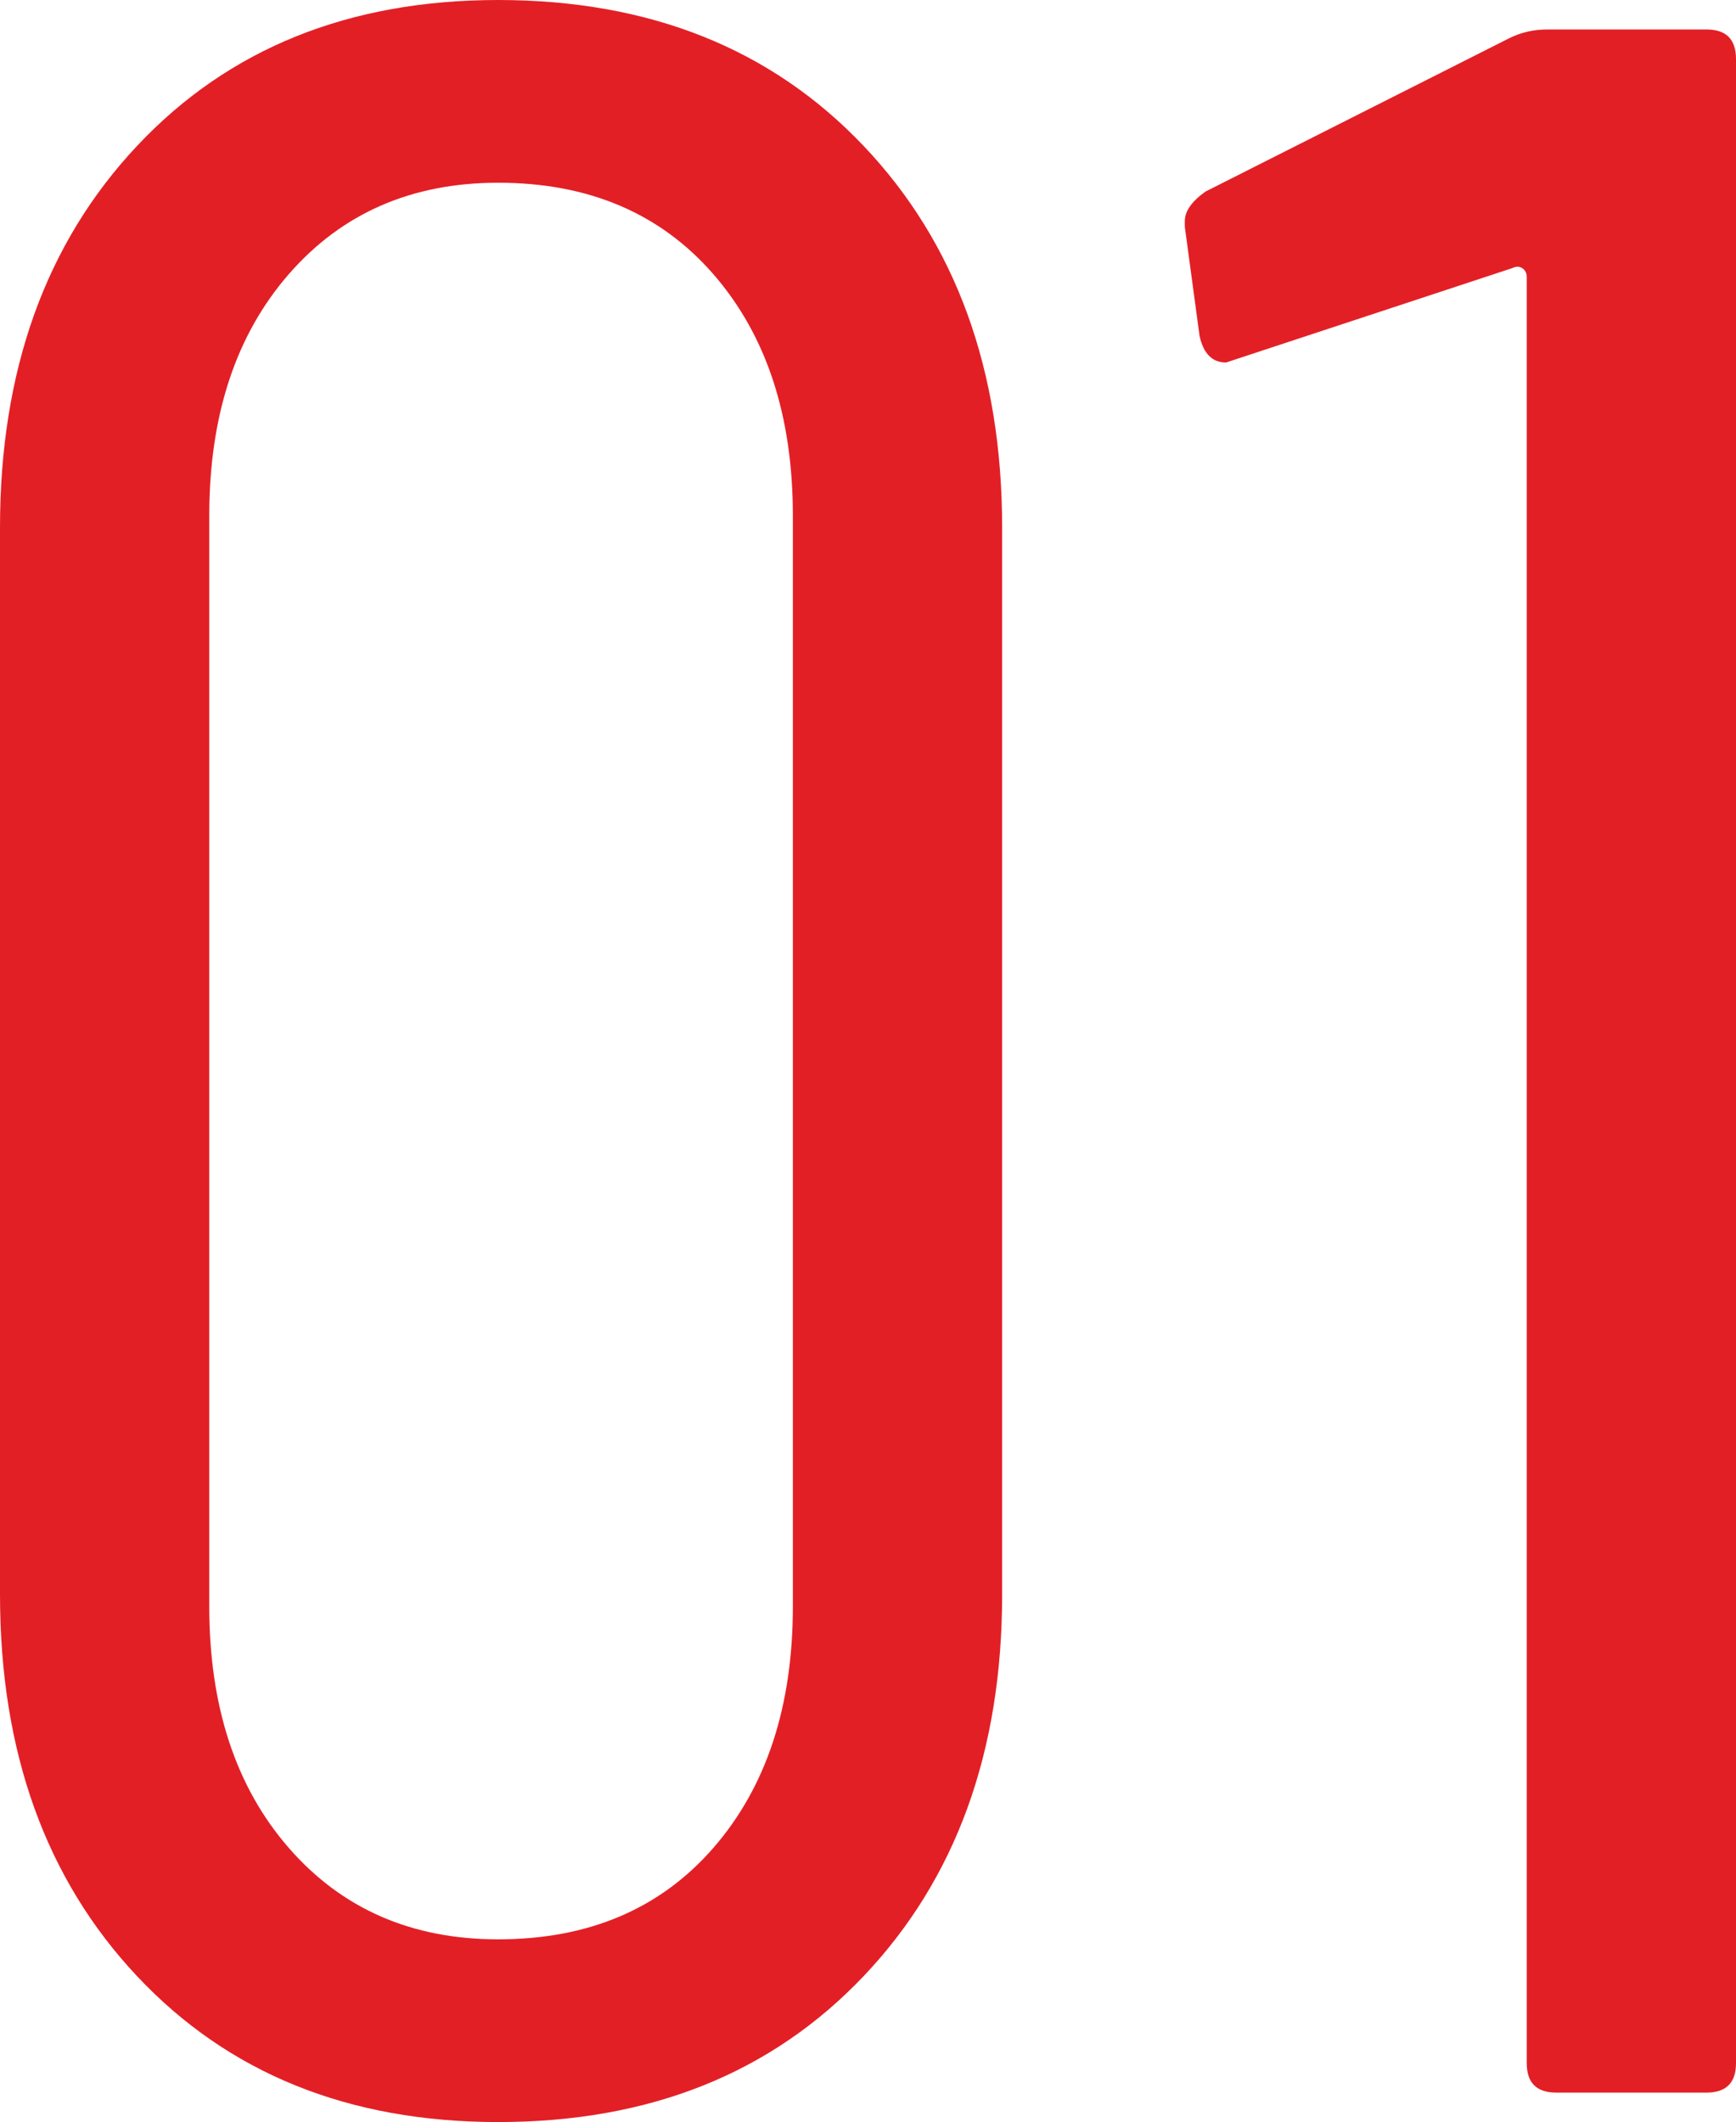
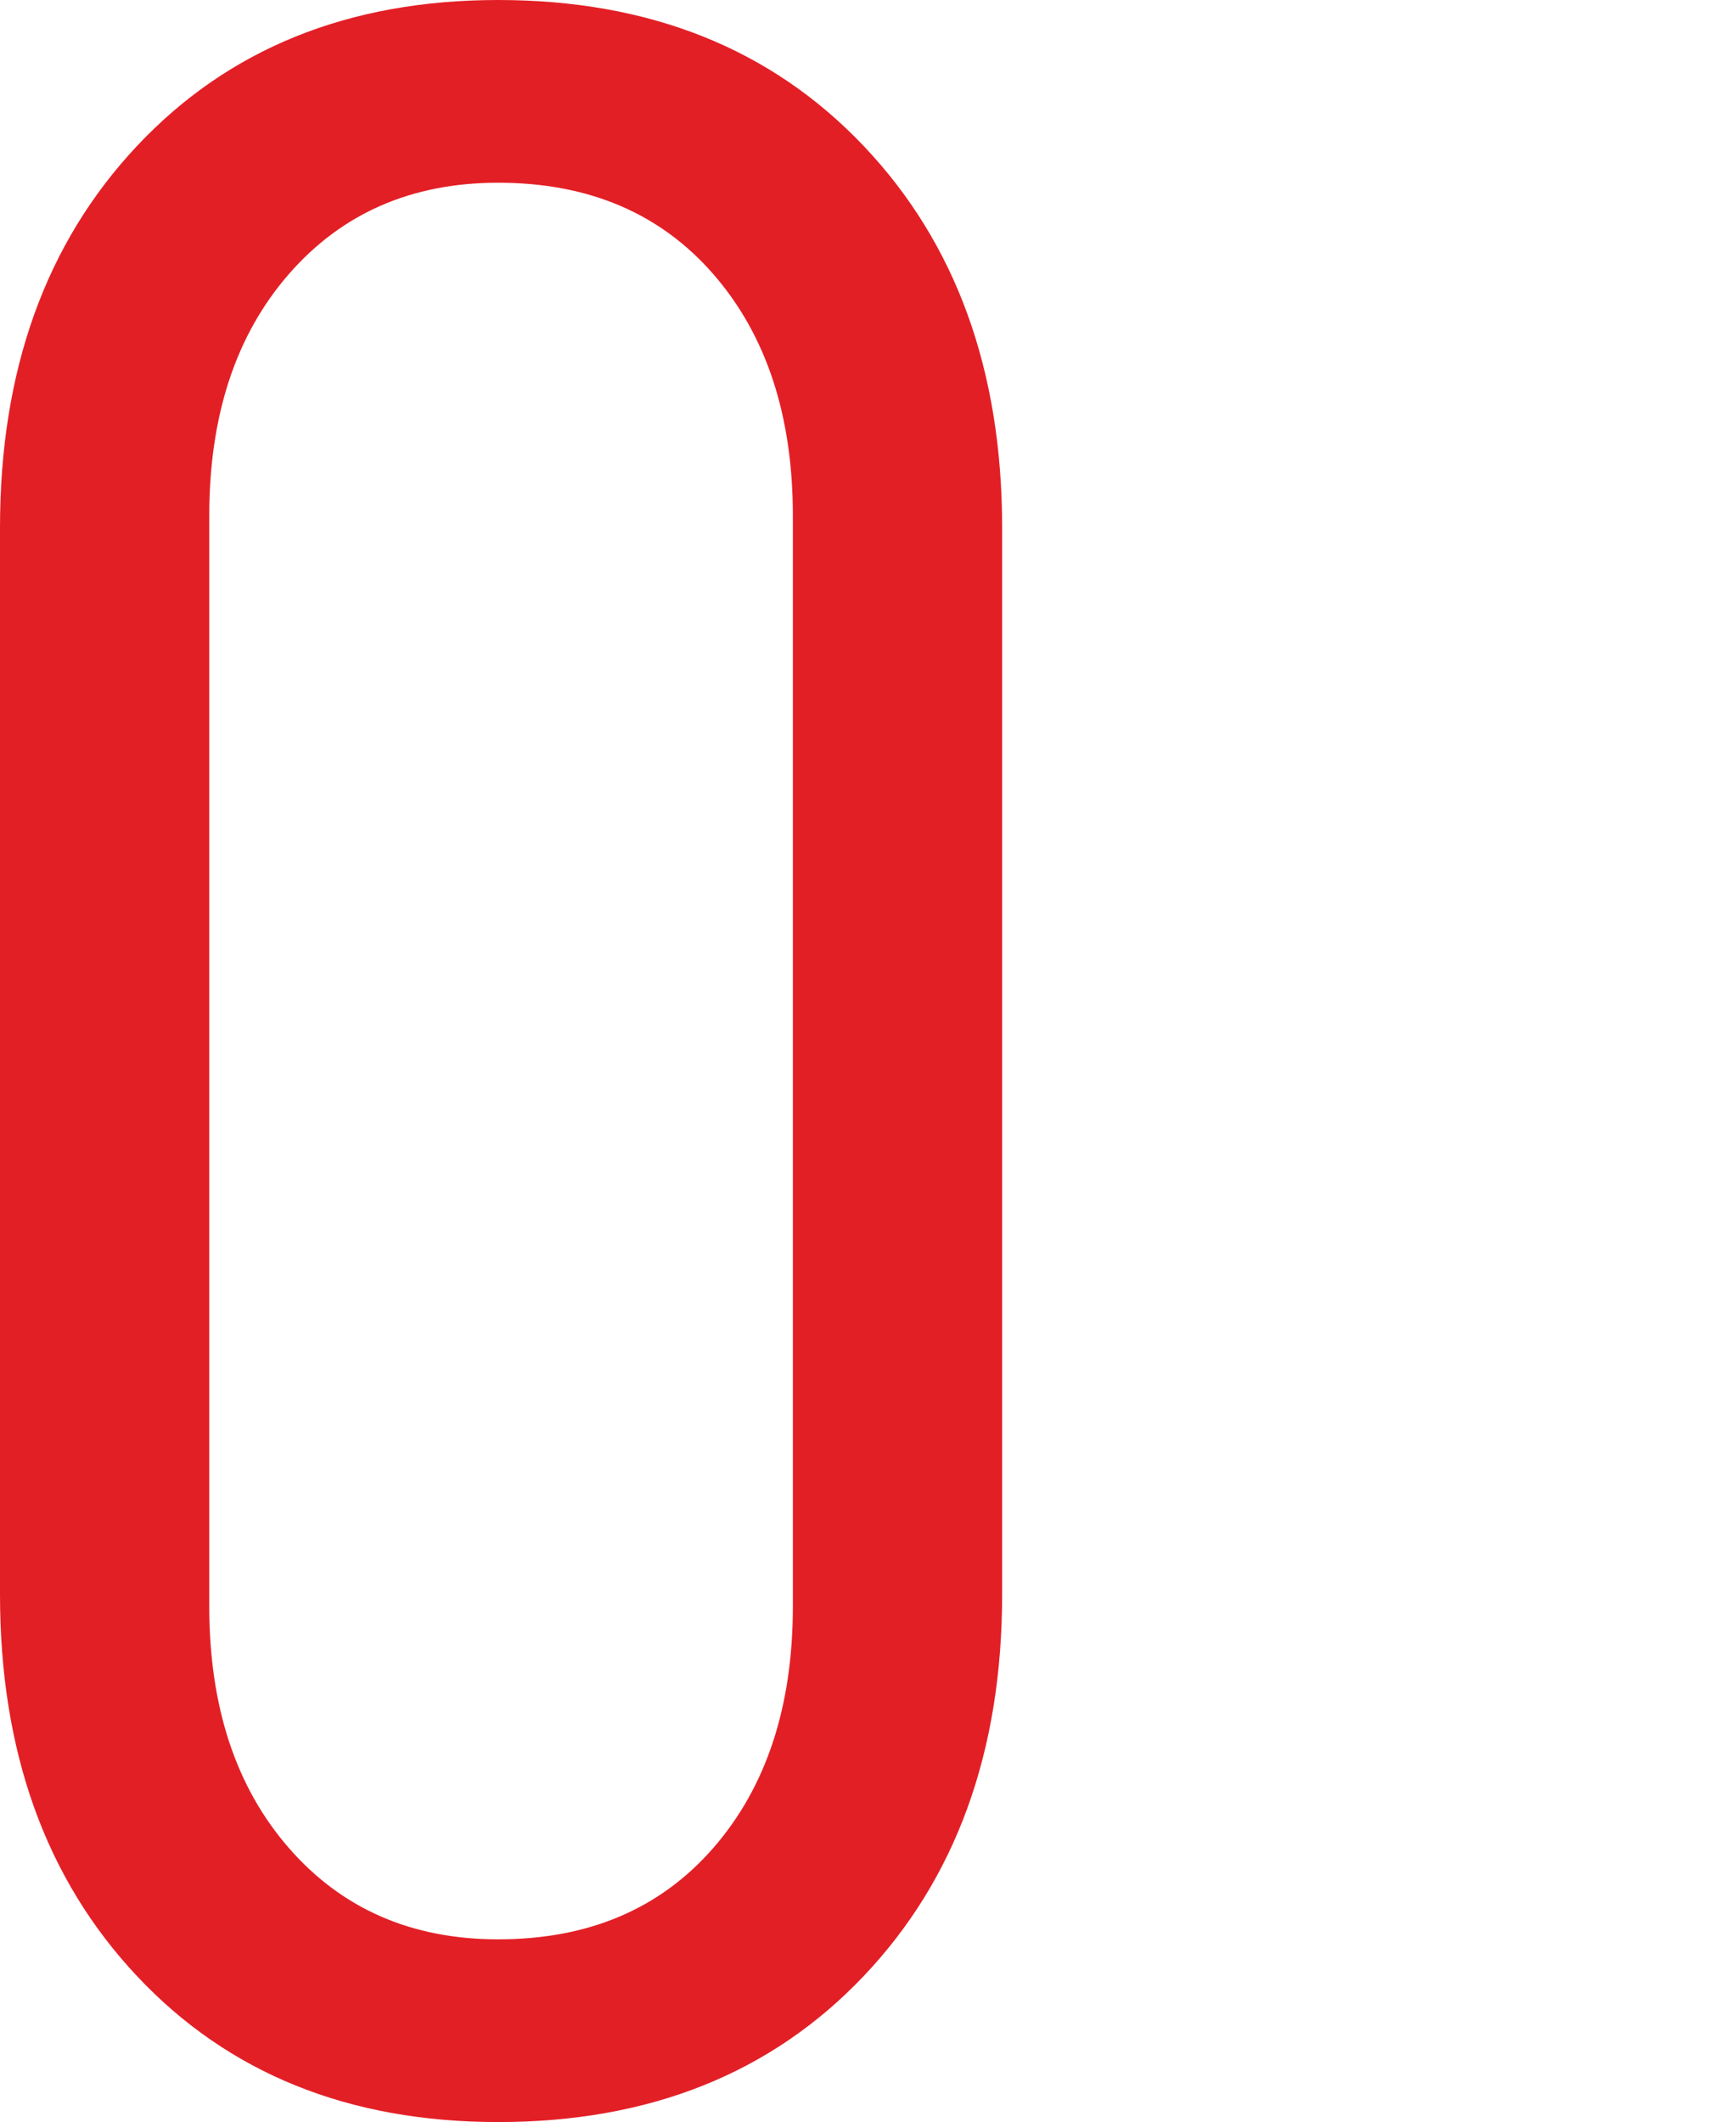
<svg xmlns="http://www.w3.org/2000/svg" id="_レイヤー_2" viewBox="0 0 41.229 50.4">
  <defs>
    <style>.cls-1{fill:#e31f26;stroke-width:0px;}</style>
  </defs>
  <g id="D1">
    <path class="cls-1" d="m3.255,46.935c-2.17-2.31-3.255-5.331-3.255-9.065V12.53c0-3.733,1.085-6.755,3.255-9.065S8.283,0,11.83,0c3.593,0,6.486,1.155,8.68,3.465,2.193,2.31,3.29,5.332,3.29,9.065v25.34c0,3.734-1.097,6.755-3.29,9.065-2.194,2.31-5.087,3.465-8.68,3.465-3.547,0-6.405-1.155-8.575-3.465Zm13.685-3.045c1.26-1.446,1.89-3.36,1.89-5.74V12.25c0-2.38-.63-4.293-1.89-5.74-1.26-1.446-2.964-2.17-5.11-2.17-2.054,0-3.71.724-4.97,2.17-1.26,1.447-1.89,3.36-1.89,5.74v25.9c0,2.38.63,4.294,1.89,5.74,1.26,1.447,2.916,2.17,4.97,2.17,2.146,0,3.85-.723,5.11-2.17Z" />
-     <path class="cls-1" d="m36.749.7h3.78c.466,0,.7.234.7.7v47.6c0,.467-.234.7-.7.7h-3.57c-.467,0-.7-.233-.7-.7V6.58c0-.093-.035-.163-.105-.21-.07-.046-.152-.046-.245,0l-6.58,2.17-.21.07c-.327,0-.537-.21-.63-.63l-.35-2.59v-.14c0-.233.163-.466.49-.7l7.21-3.64c.28-.14.583-.21.91-.21Z" />
  </g>
</svg>